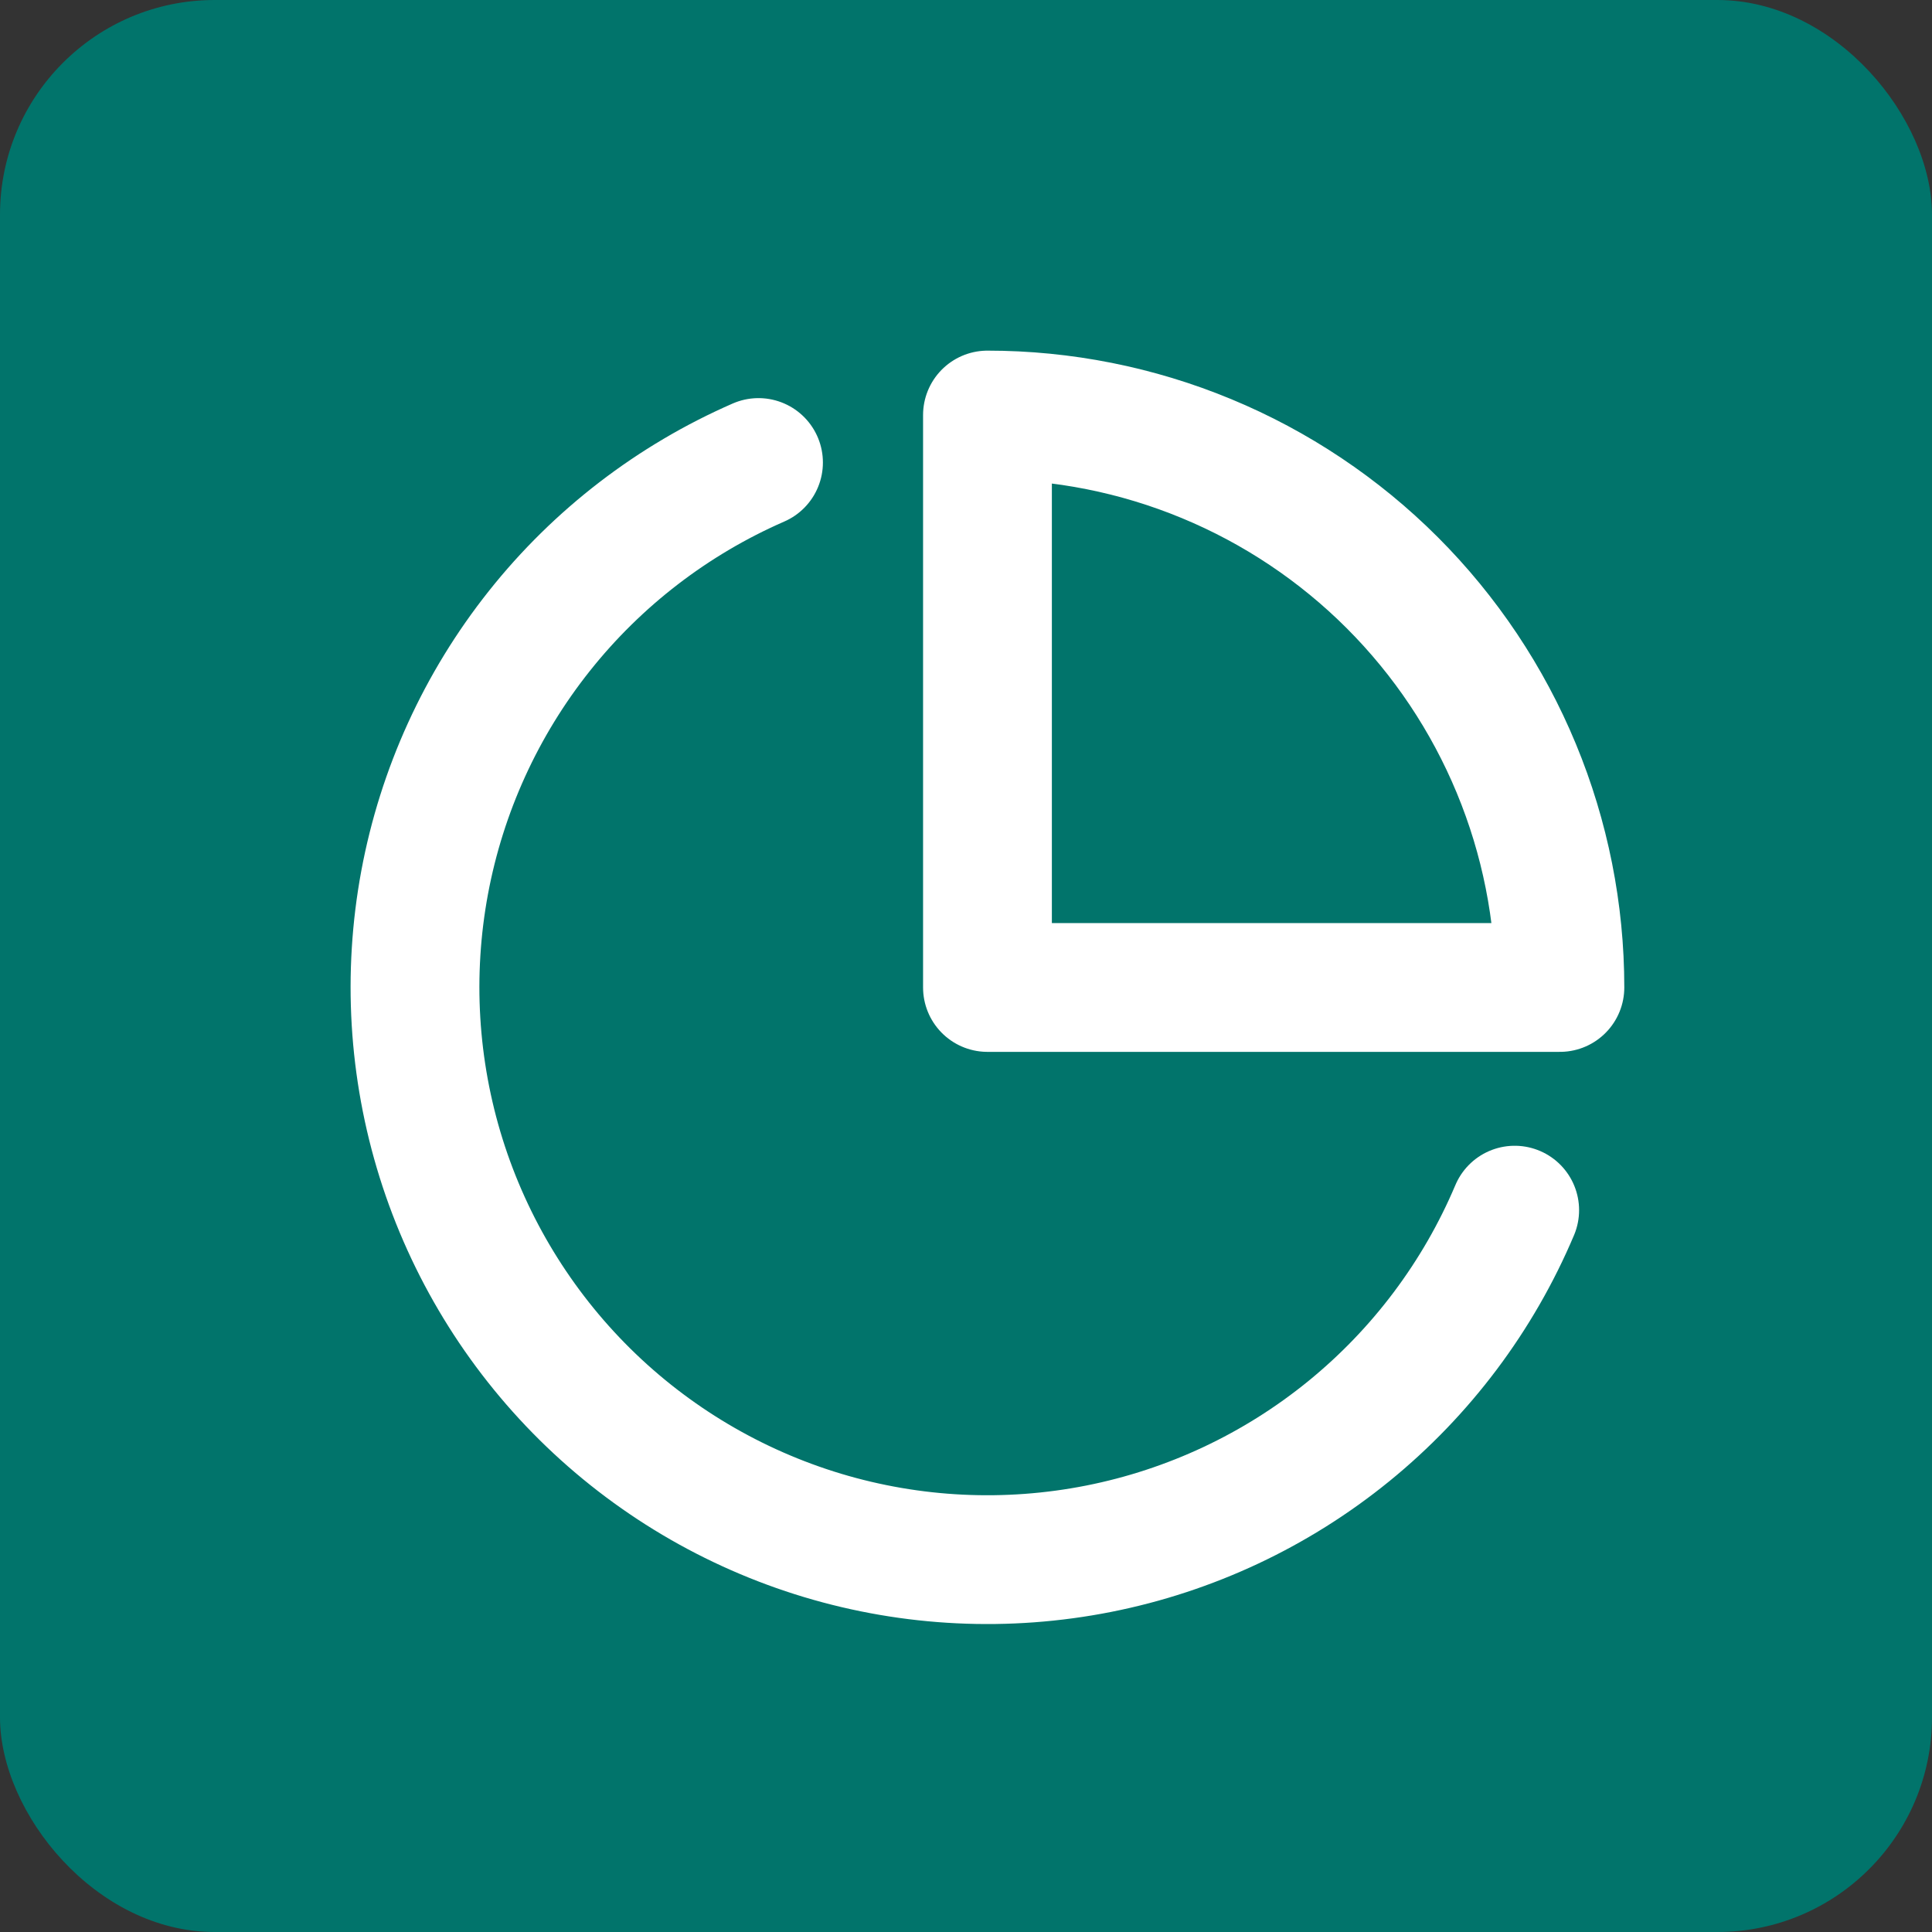
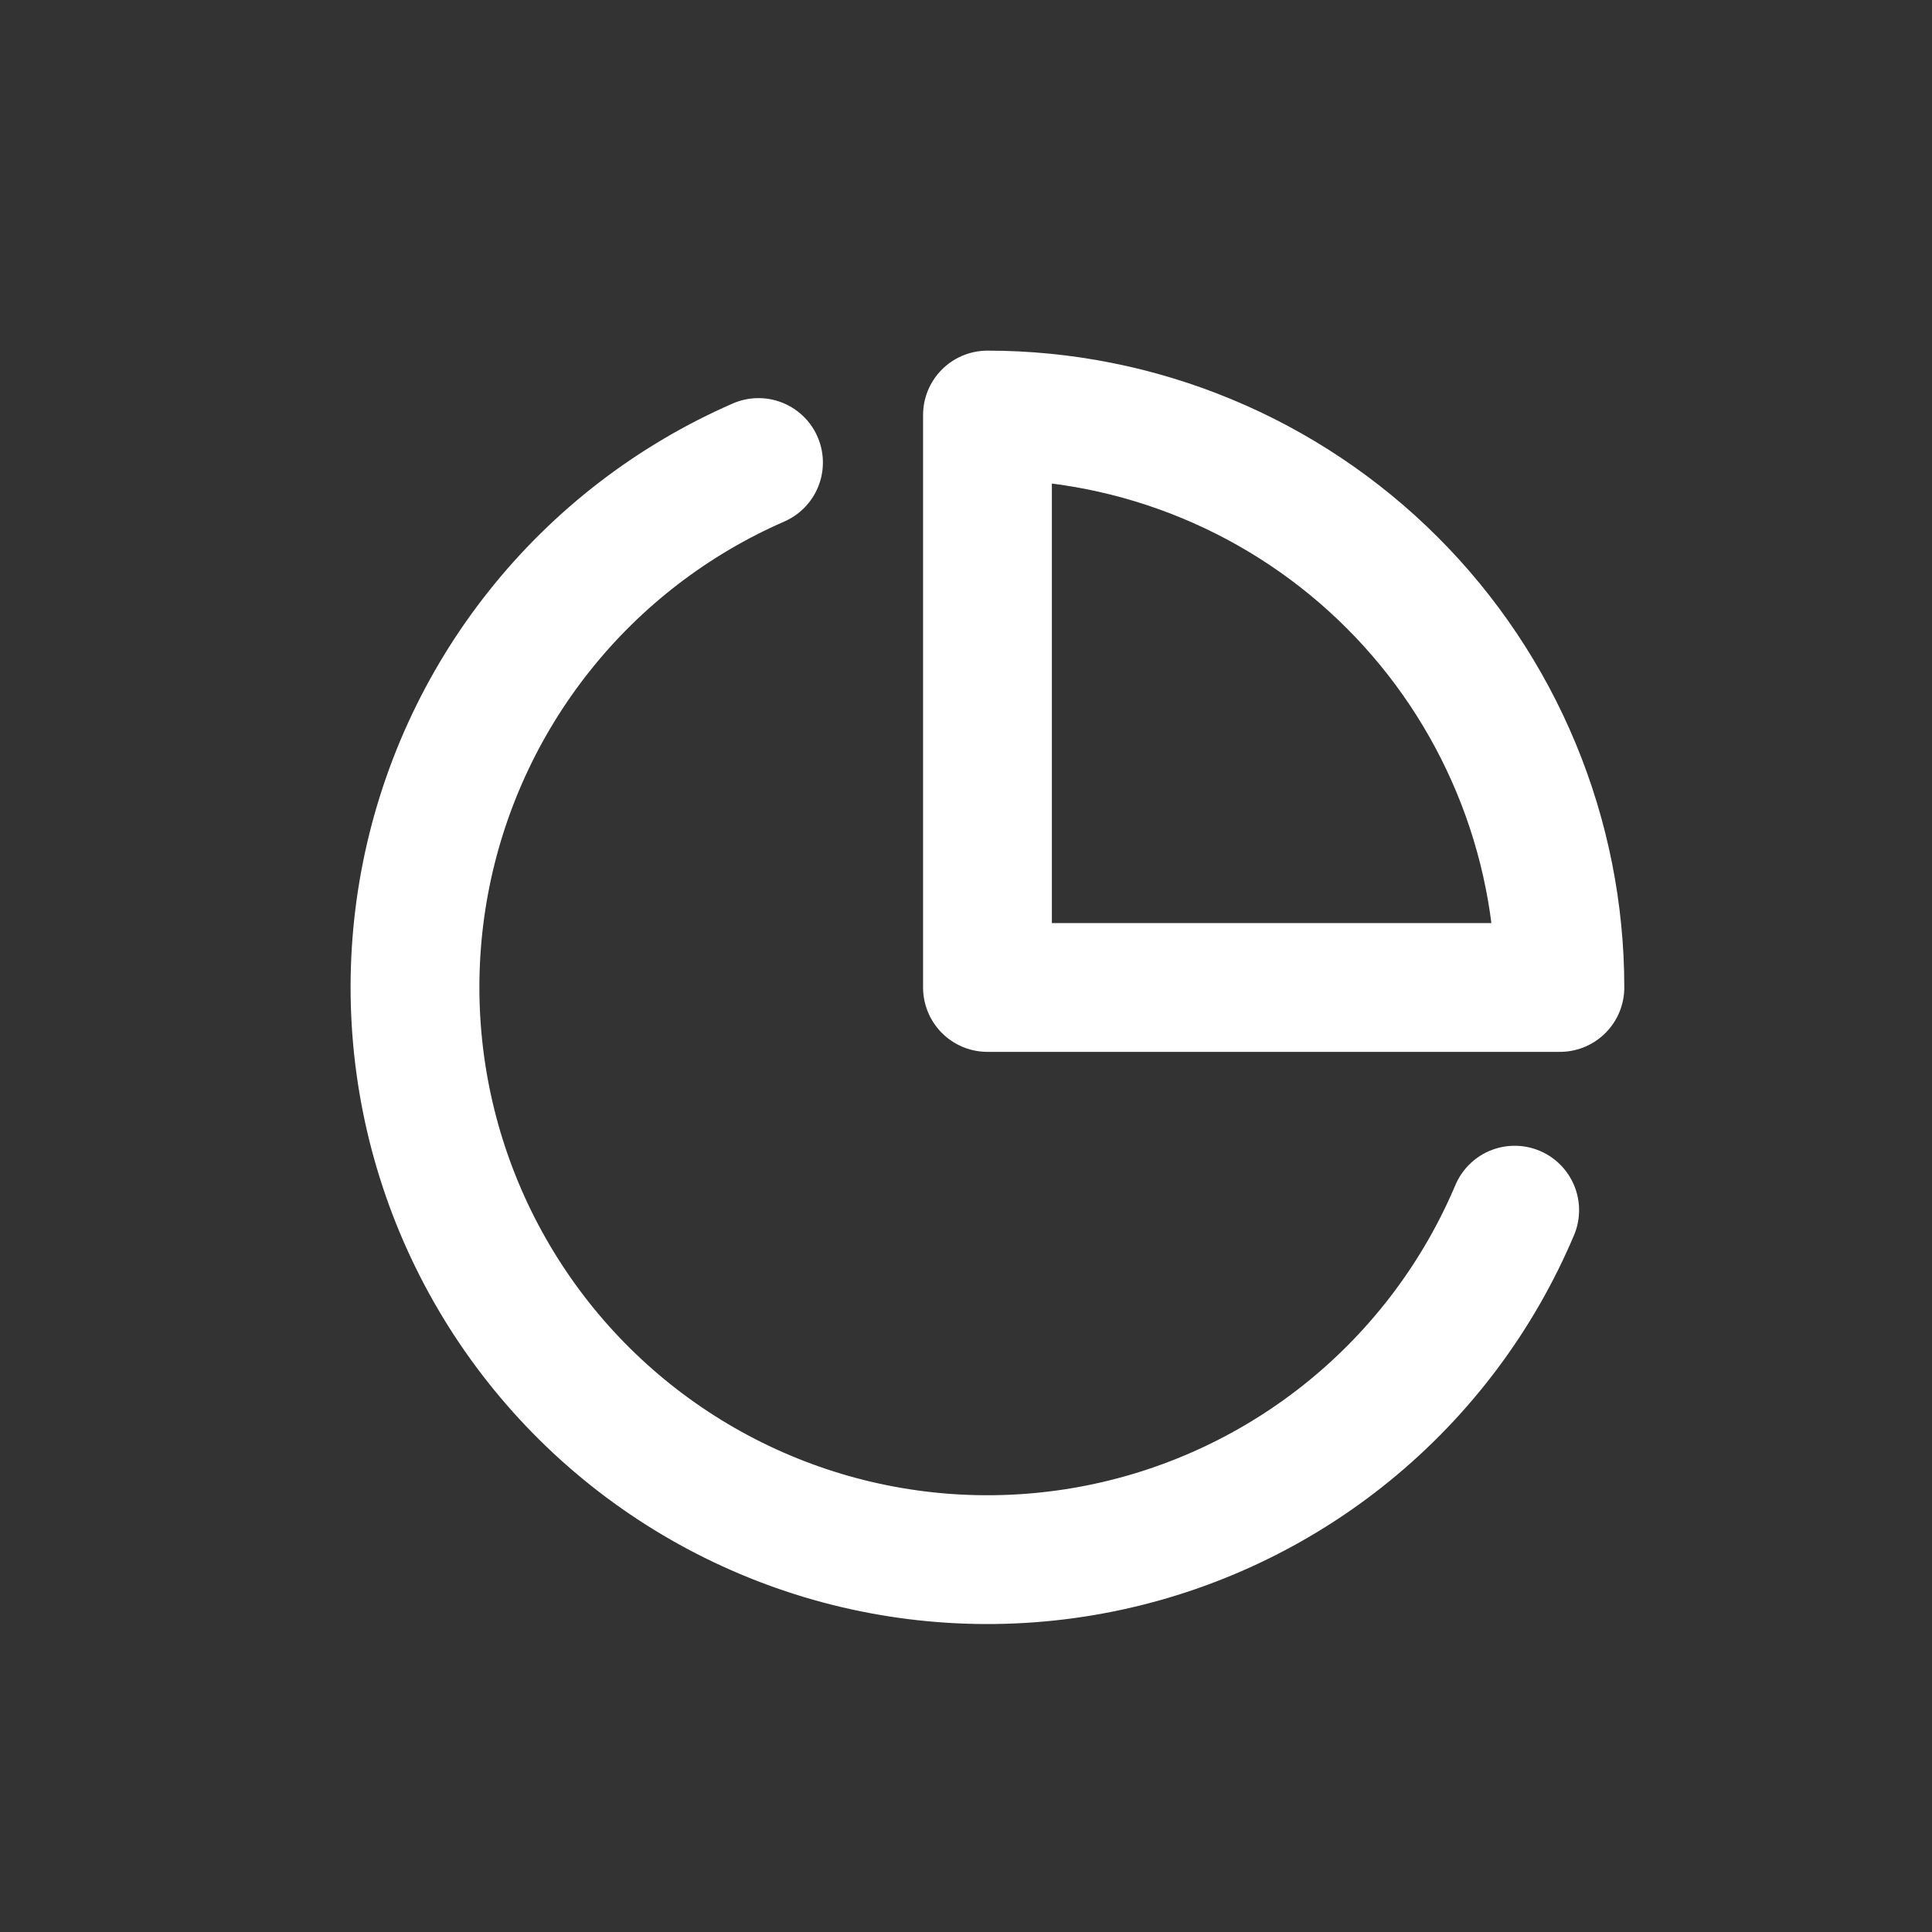
<svg xmlns="http://www.w3.org/2000/svg" width="45" height="45" viewBox="0 0 45 45" fill="none">
  <rect x="0" y="0" width="45" height="45" fill="#333333" stroke="none" />
-   <rect width="45" height="45" rx="5" fill="#01746B" />
  <path d="M35.28 28.187C34.432 30.193 33.105 31.96 31.416 33.335C29.727 34.71 27.726 35.65 25.59 36.073C23.453 36.496 21.246 36.39 19.16 35.763C17.074 35.135 15.174 34.007 13.625 32.476C12.076 30.944 10.926 29.057 10.275 26.979C9.624 24.9 9.493 22.694 9.891 20.553C10.29 18.412 11.207 16.401 12.563 14.696C13.918 12.991 15.67 11.645 17.667 10.773M36.333 23C36.333 21.249 35.988 19.515 35.318 17.898C34.648 16.28 33.666 14.81 32.428 13.572C31.19 12.334 29.72 11.352 28.102 10.682C26.485 10.012 24.751 9.667 23 9.667V23H36.333Z" stroke="white" stroke-width="3" stroke-linecap="round" stroke-linejoin="round" />
</svg>